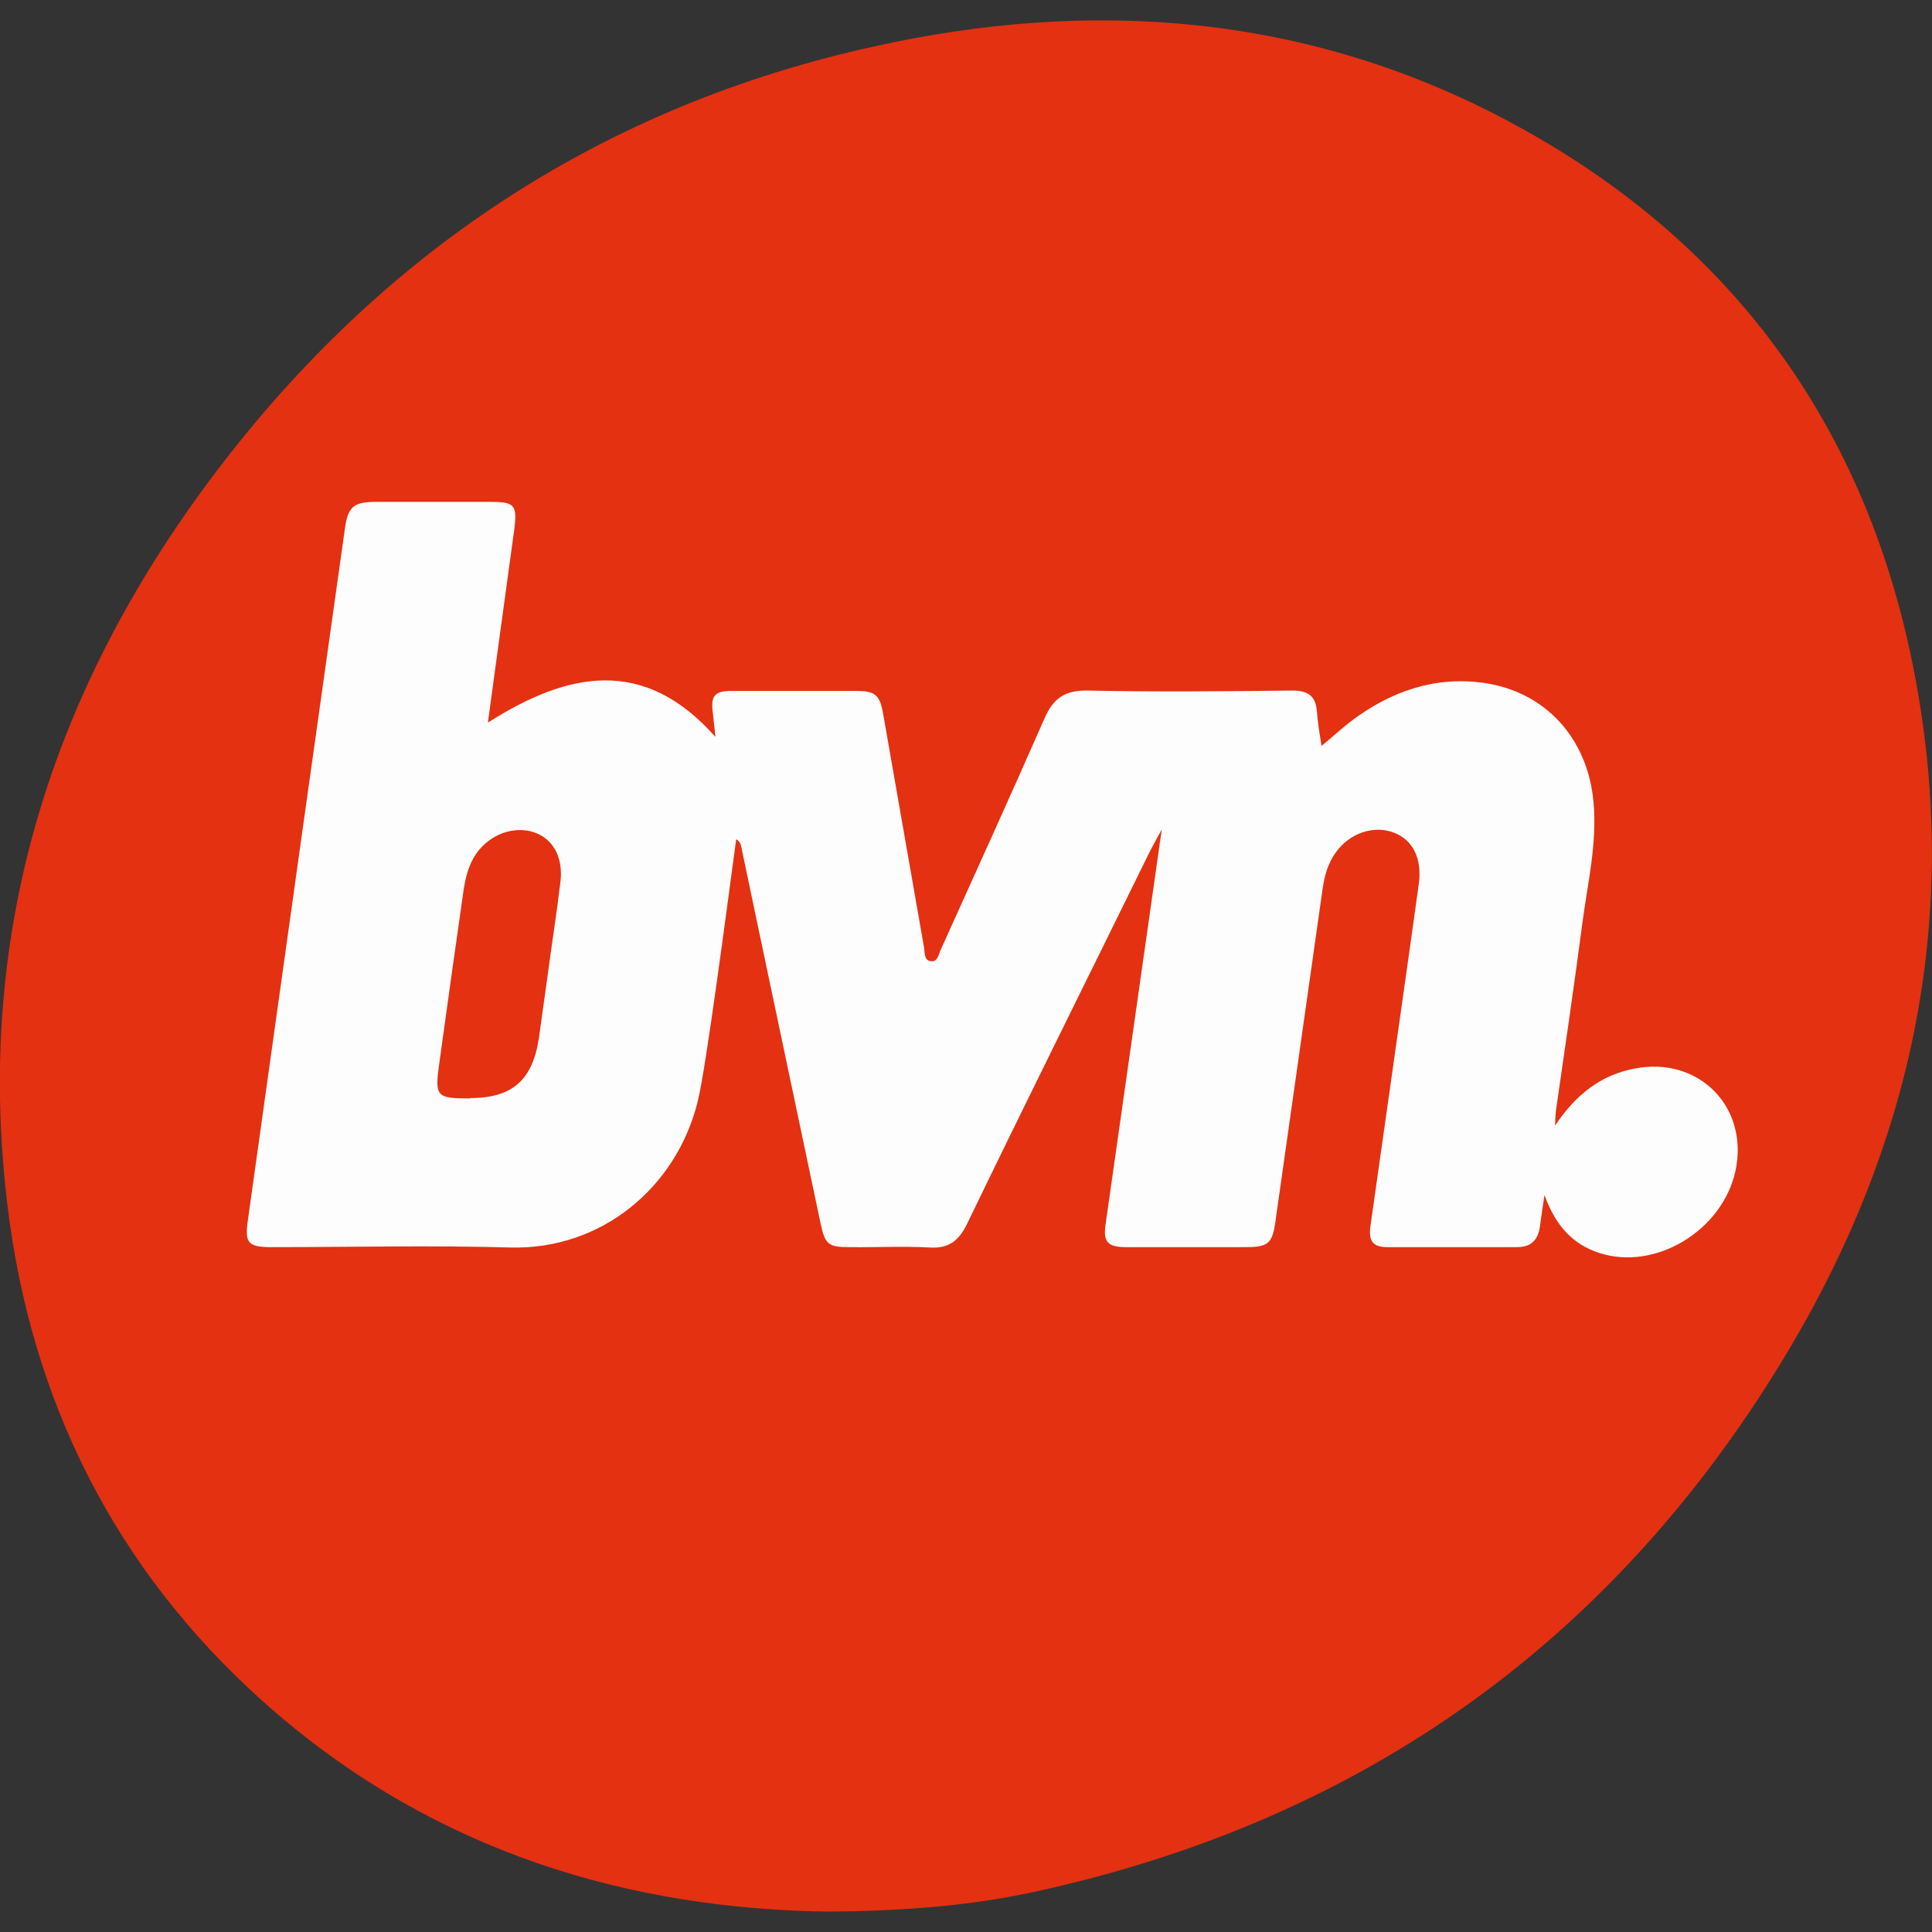
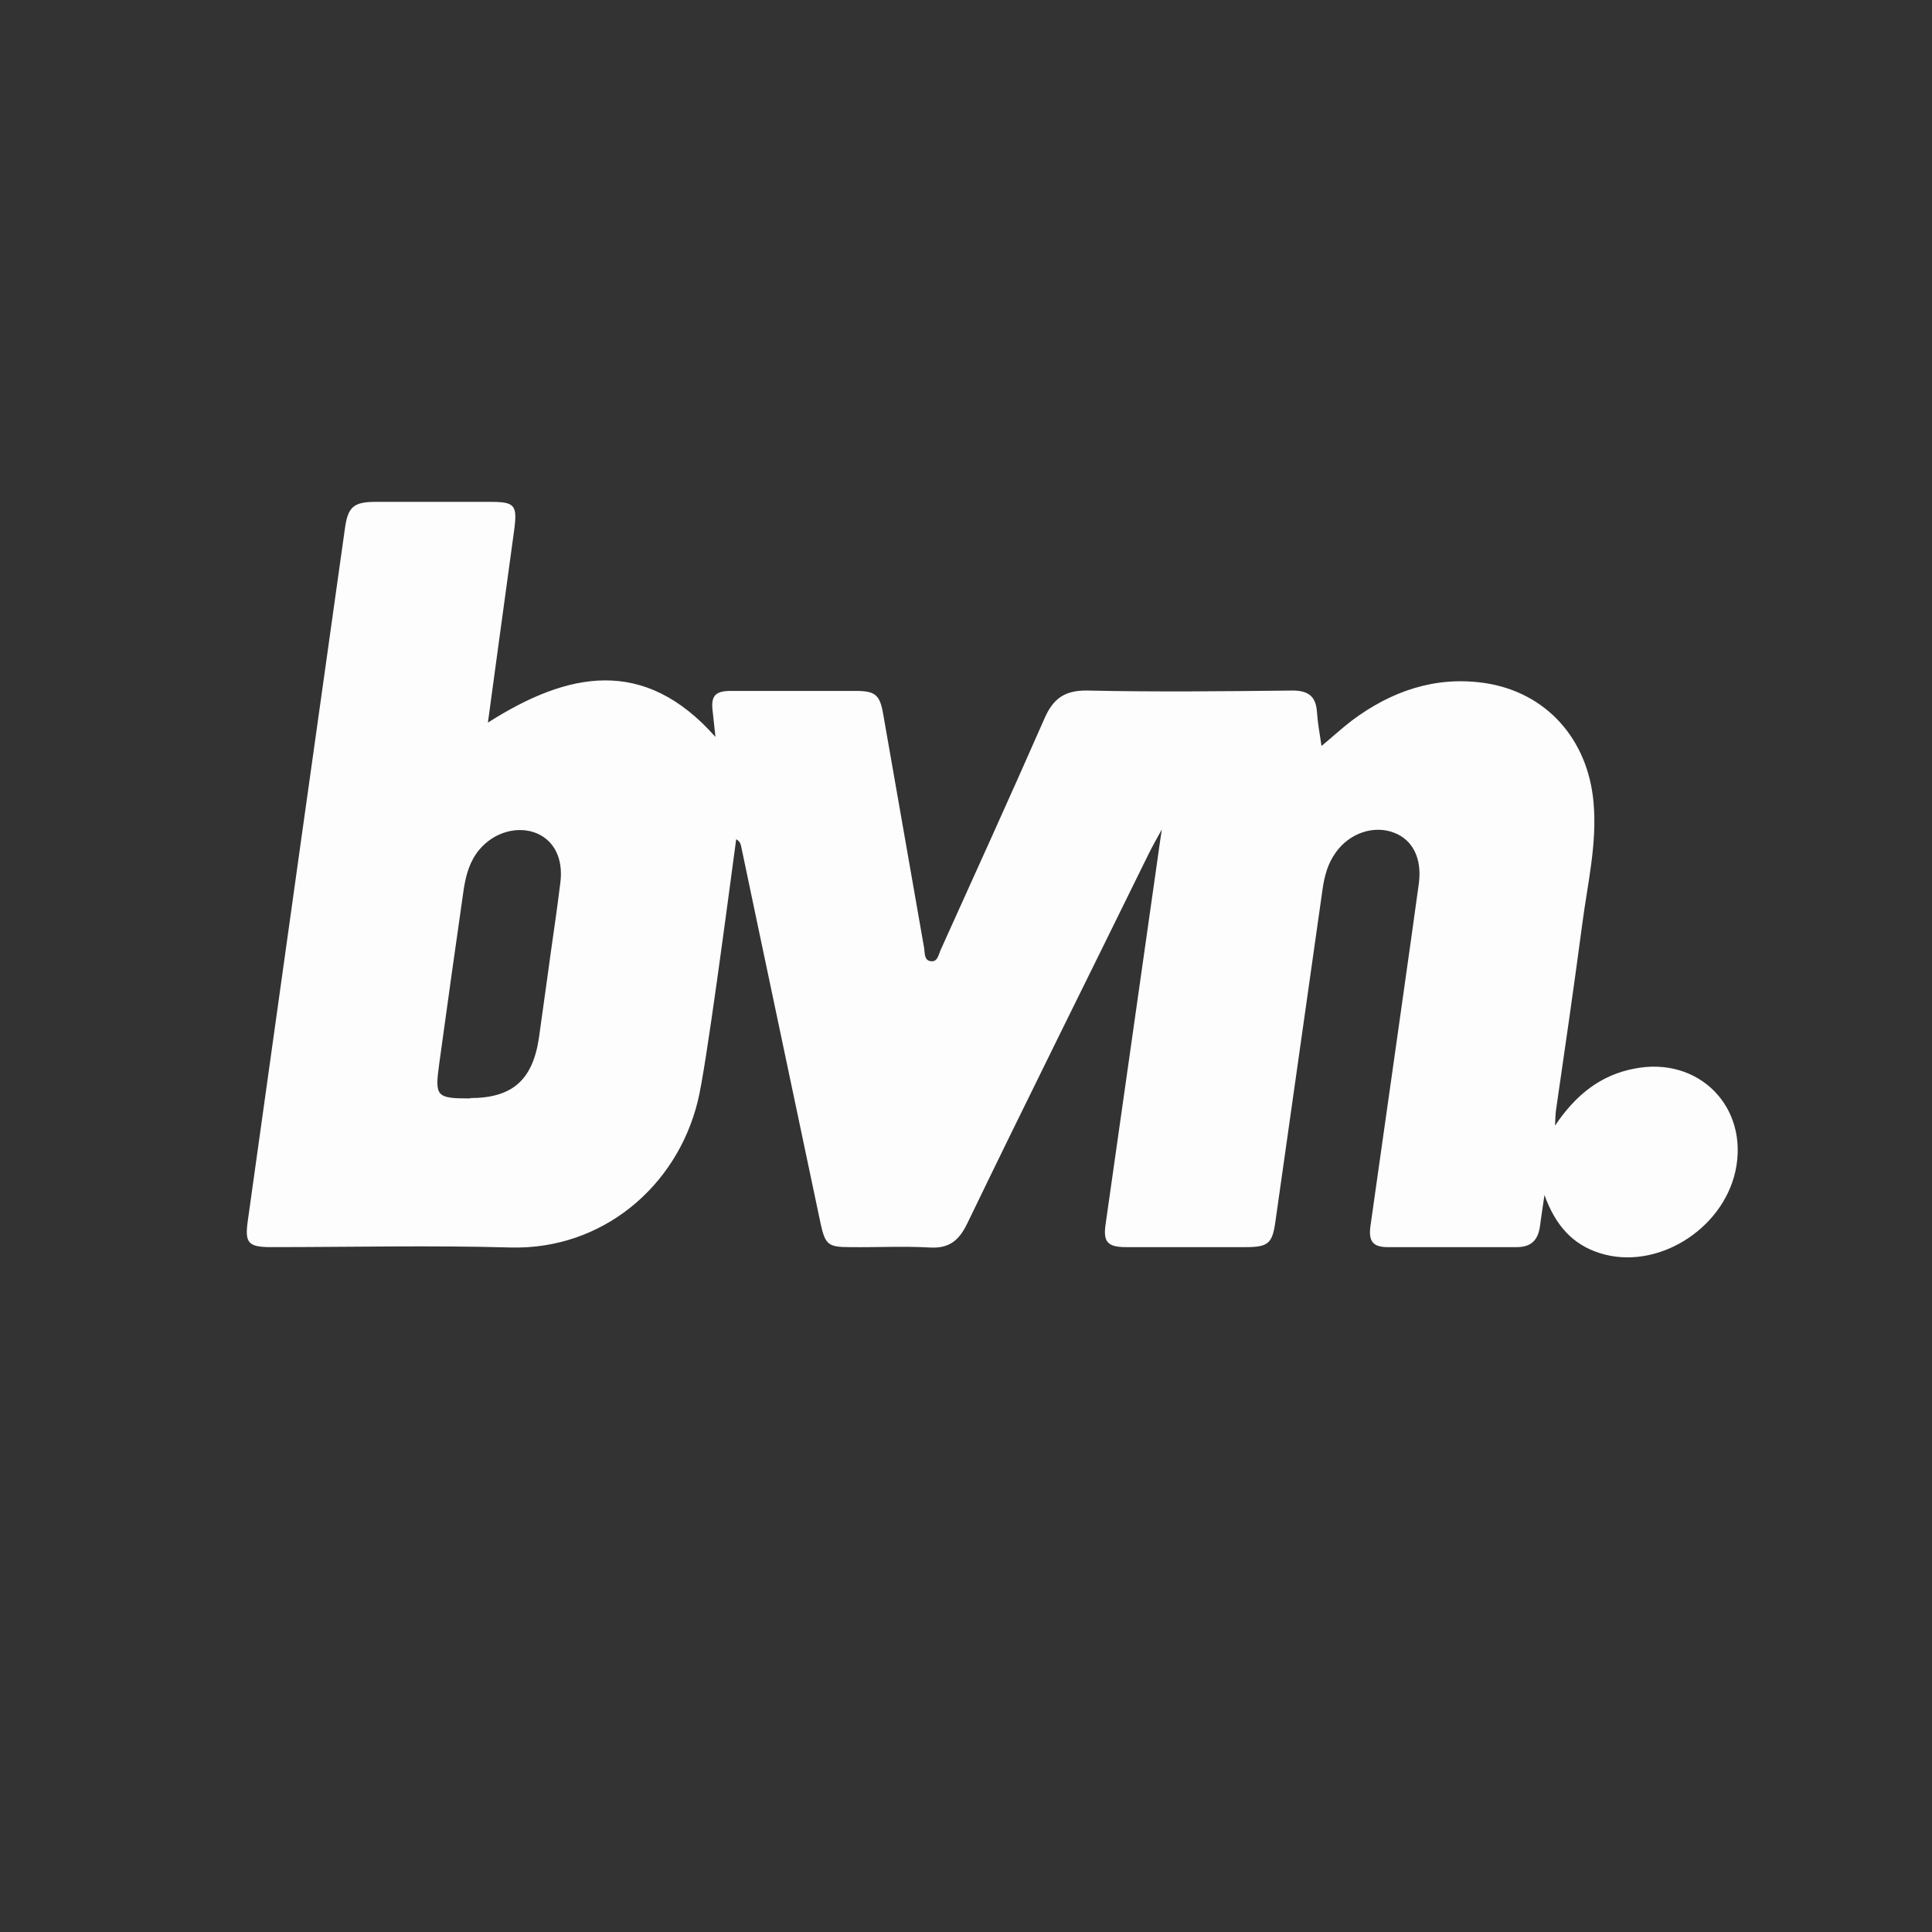
<svg xmlns="http://www.w3.org/2000/svg" id="a" width="512" height="512" viewBox="0 0 512 512">
  <rect x="0" y="0" width="512" height="512" fill="#333333" stroke="none" />
-   <path d="M220,506.6c-53.6-.6-104.2-16-147-52.8C33.3,419.6,9.9,375.9,2.6,324.2-7.9,248.8,13.4,181.6,59.5,122.1,103.5,65.3,160.8,28,231.2,12.4c58.2-13,115.2-8.7,168.5,19.7,60.7,32.3,96.8,83.5,108.5,151,10.8,62.1-2,120.5-33.9,174.2-45.7,76.9-112.7,125.1-200.4,144.1-17.1,3.7-34.4,5-54,5.2Z" style="fill:#e33112;" />
  <path d="M350.2,197.7c2.9-2.4,5.4-4.7,8-6.7,10.4-7.8,22.1-11.9,35.2-10,16.3,2.4,27.4,14.8,28.9,31.6,1,11-1.6,21.6-3,32.4-2.2,16.6-4.6,33.1-7,49.6-.1,.9-.1,1.8-.2,3.7,5.5-8.2,12.1-13.4,21-15.1,17.1-3.4,30.5,10.2,26.8,27.2-3.5,15.7-21.1,26.4-35.9,21.7-7.3-2.3-11.8-7.4-14.7-15.4-.5,3.5-.9,5.9-1.2,8.3-.5,3.6-2.3,5.5-6.1,5.5-11.4,0-22.8,0-34.3,0-3.9,0-5.1-1.6-4.5-5.7,3.1-21.9,11.7-82.3,12.8-90.6,.9-6.7-1.6-11.6-6.5-13.5-5.3-2.1-11.8,0-15.5,5.2-2.1,2.9-3,6.2-3.5,9.7-4.2,29.4-8.3,58.7-12.5,88.1-.8,5.8-1.9,6.8-7.8,6.8-10.6,0-21.2,0-31.8,0-4.9,0-6.1-1.4-5.4-6.1,4.6-32.1,9.1-64.2,13.7-96.3,.2-1.7,1.2-8.3,1.2-8.3-.9,1.6-3,5.4-3.6,6.7-16,32.6-32.2,65.1-48,97.8-2.2,4.5-4.8,6.6-9.9,6.3-7.1-.4-14.2,0-21.3-.1-5.6,0-6.4-.7-7.6-6.1-5.6-26.6-11.2-53.1-16.8-79.7-1.4-6.7-2.8-13.3-4.2-20-.2-.8-.2-1.6-1.4-2.3-2,14.7-8,60.9-10.2,69.5-5.6,22.7-25.4,39.3-49.5,38.7-21.2-.6-42.3-.1-63.5-.1-6.2,0-7.1-1.1-6.2-7.2,6-42.9,23.1-165,25.7-183.2,.8-5.8,2.3-7.1,8.2-7.1,10.2,0,20.3,0,30.5,0,6.3,0,7,.9,6.2,7.2-2.1,15.2-6.7,49.1-7,51.3,21.2-13.5,41.4-17.6,60.3,3.8l-.7-6.5c-.6-4.3,.5-5.7,4.8-5.7,11,0,22,0,33,0,5.3,0,6.5,1,7.4,6.4,3.6,20.6,7.2,41.1,10.8,61.7,.2,1.3,0,3.2,1.6,3.5,2,.4,2.2-1.7,2.8-3,9.2-20.4,18.5-40.8,27.5-61.3,2.3-5.3,5.4-7.5,11.4-7.4,18.1,.4,36.2,.2,54.3,0,4.2,0,6.2,1.5,6.5,5.6,.2,2.9,.7,5.7,1.2,9Zm-225.6,93.3c11.1,0,16.5-4.7,18.2-15.8,.8-5.5,1.5-11,2.3-16.5,1.1-8.3,2.4-16.5,3.4-24.8,.8-6.3-1.6-11-6.1-13-5.1-2.2-11.5-.4-15.4,4.3-2.5,3-3.5,6.6-4.1,10.4-2.2,15.4-4.4,30.9-6.5,46.3-1.2,8.7-.8,9.2,8.2,9.2Z" style="fill:#fefdfd;" />
</svg>